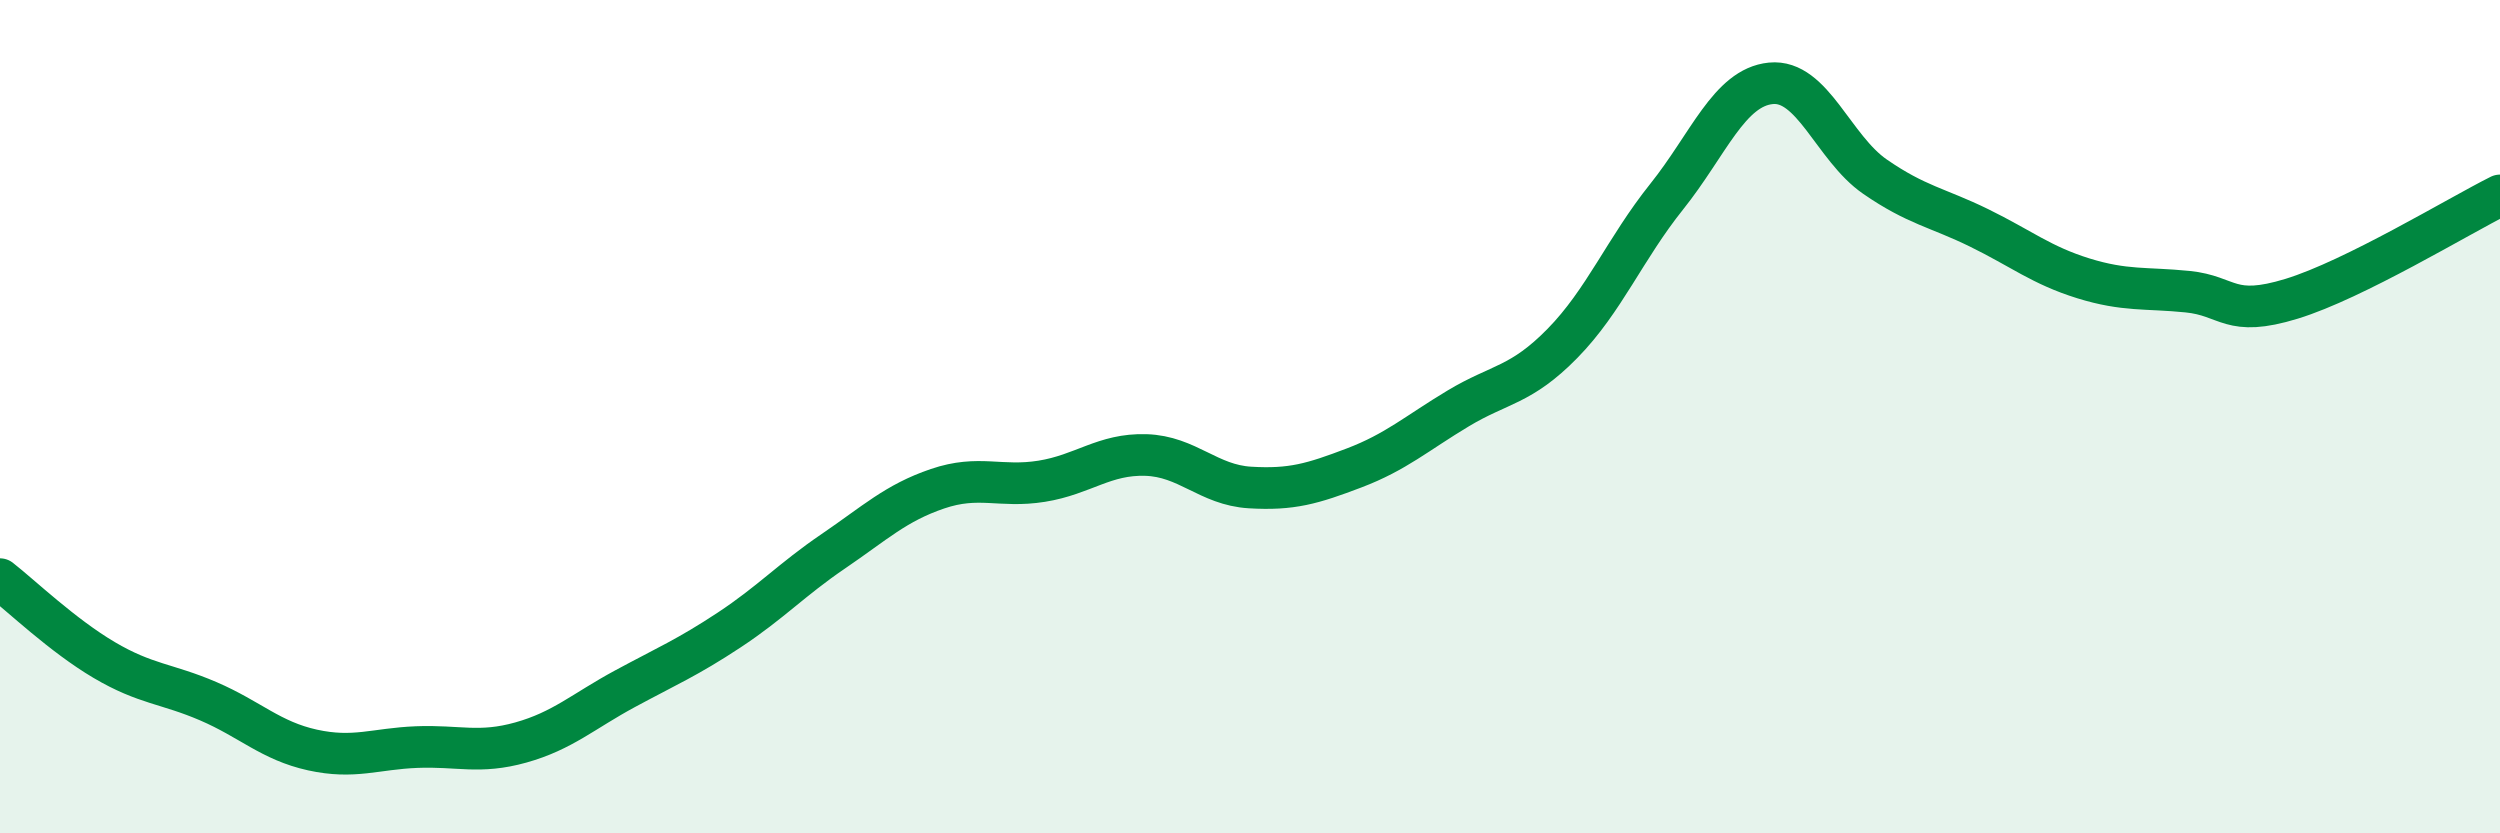
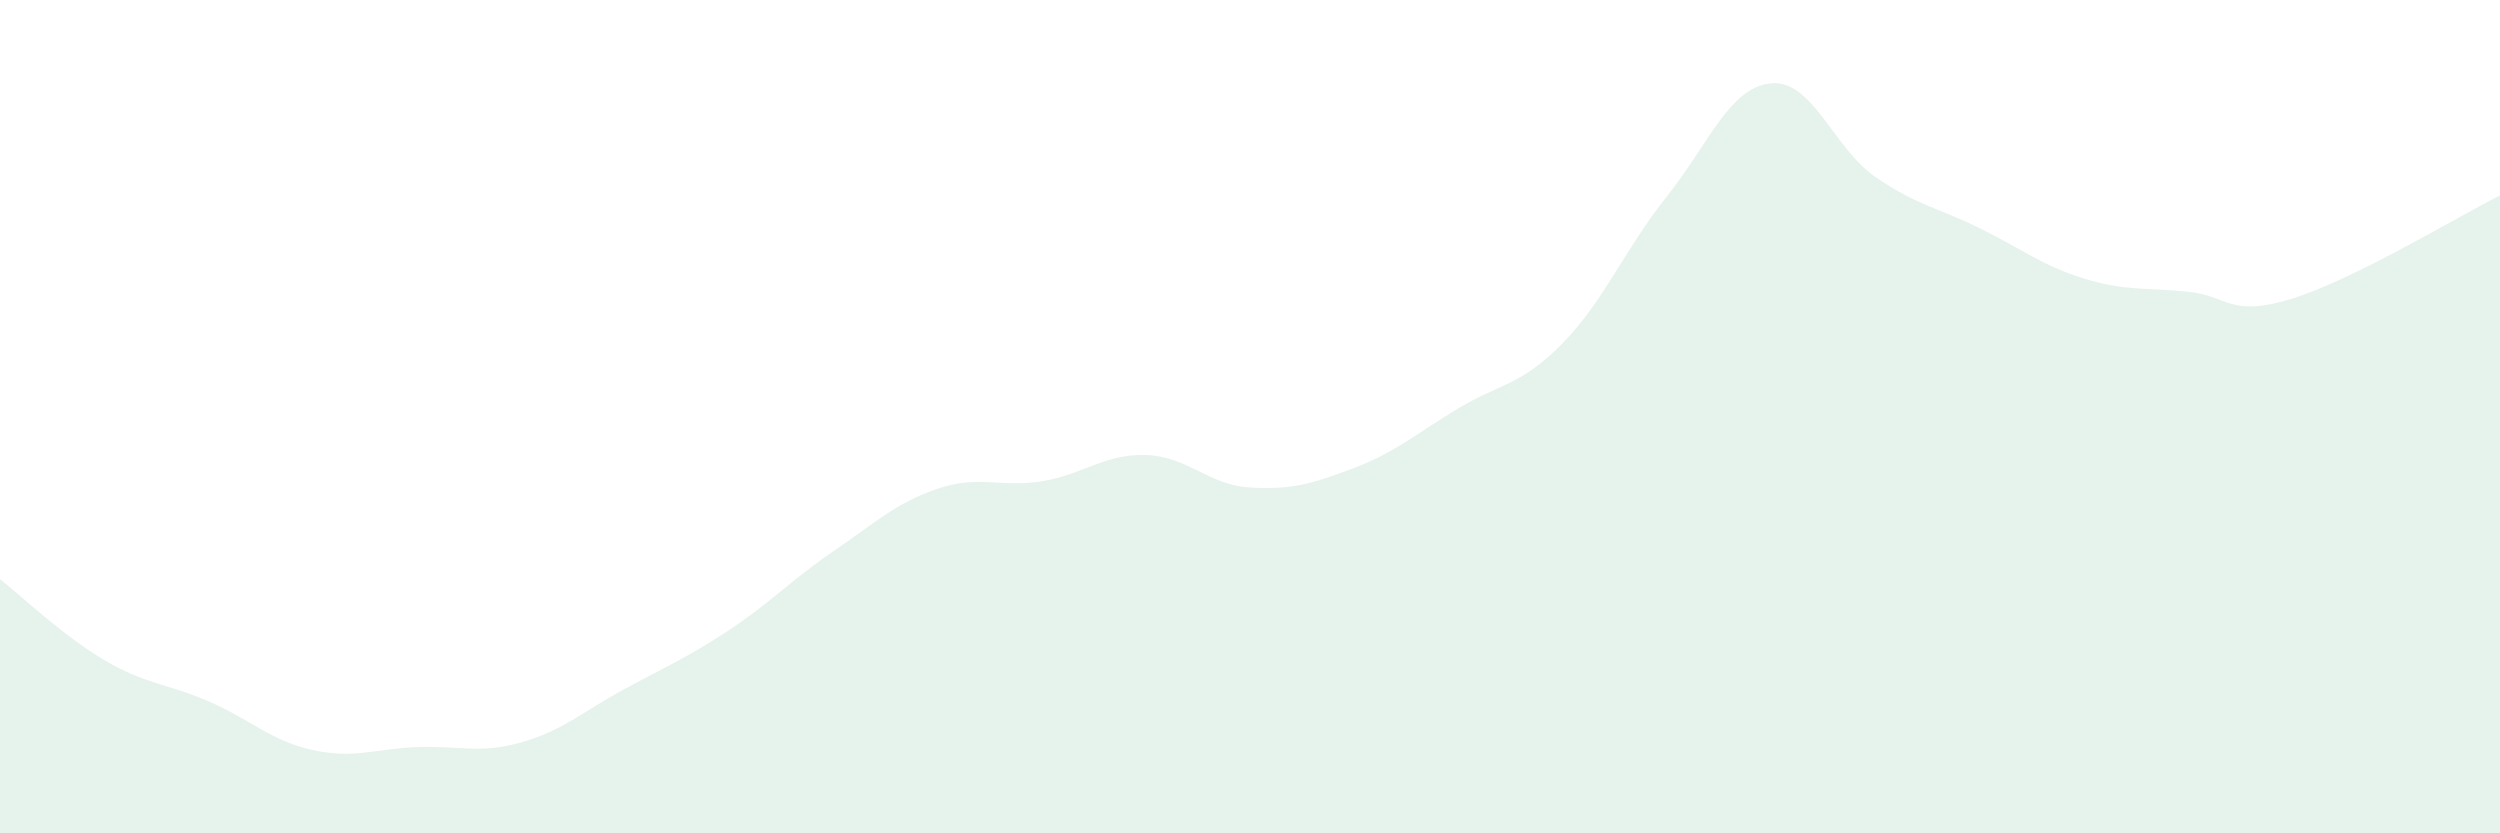
<svg xmlns="http://www.w3.org/2000/svg" width="60" height="20" viewBox="0 0 60 20">
  <path d="M 0,13.9 C 0.5,14.29 1.5,15.25 2.5,15.84 C 3.5,16.43 4,16.4 5,16.83 C 6,17.26 6.5,17.78 7.5,18 C 8.5,18.22 9,17.97 10,17.93 C 11,17.89 11.5,18.1 12.5,17.82 C 13.5,17.54 14,17.07 15,16.53 C 16,15.99 16.5,15.78 17.5,15.12 C 18.5,14.46 19,13.91 20,13.23 C 21,12.55 21.5,12.07 22.5,11.73 C 23.5,11.39 24,11.71 25,11.55 C 26,11.39 26.5,10.89 27.5,10.92 C 28.5,10.95 29,11.64 30,11.7 C 31,11.76 31.5,11.61 32.5,11.23 C 33.5,10.85 34,10.4 35,9.8 C 36,9.2 36.5,9.26 37.5,8.24 C 38.5,7.22 39,5.97 40,4.72 C 41,3.47 41.5,2.1 42.5,2 C 43.5,1.9 44,3.55 45,4.24 C 46,4.93 46.5,4.98 47.5,5.47 C 48.5,5.96 49,6.37 50,6.68 C 51,6.99 51.5,6.9 52.5,7 C 53.5,7.1 53.5,7.63 55,7.17 C 56.5,6.71 59,5.19 60,4.69L60 20L0 20Z" fill="#008740" opacity="0.1" stroke-linecap="round" stroke-linejoin="round" />
-   <path d="M 0,13.9 C 0.5,14.29 1.5,15.25 2.5,15.84 C 3.5,16.43 4,16.4 5,16.83 C 6,17.26 6.5,17.78 7.5,18 C 8.5,18.22 9,17.97 10,17.93 C 11,17.89 11.5,18.1 12.5,17.82 C 13.5,17.54 14,17.07 15,16.53 C 16,15.99 16.5,15.78 17.5,15.12 C 18.5,14.46 19,13.91 20,13.23 C 21,12.55 21.5,12.07 22.5,11.73 C 23.5,11.39 24,11.71 25,11.55 C 26,11.39 26.5,10.89 27.5,10.92 C 28.5,10.95 29,11.64 30,11.7 C 31,11.76 31.5,11.61 32.5,11.23 C 33.5,10.85 34,10.4 35,9.8 C 36,9.2 36.5,9.26 37.5,8.24 C 38.5,7.22 39,5.97 40,4.72 C 41,3.47 41.5,2.1 42.5,2 C 43.5,1.9 44,3.55 45,4.24 C 46,4.93 46.5,4.98 47.5,5.47 C 48.5,5.96 49,6.37 50,6.68 C 51,6.99 51.5,6.9 52.5,7 C 53.5,7.1 53.5,7.63 55,7.17 C 56.5,6.71 59,5.19 60,4.69" stroke="#008740" stroke-width="1" fill="none" stroke-linecap="round" stroke-linejoin="round" />
</svg>